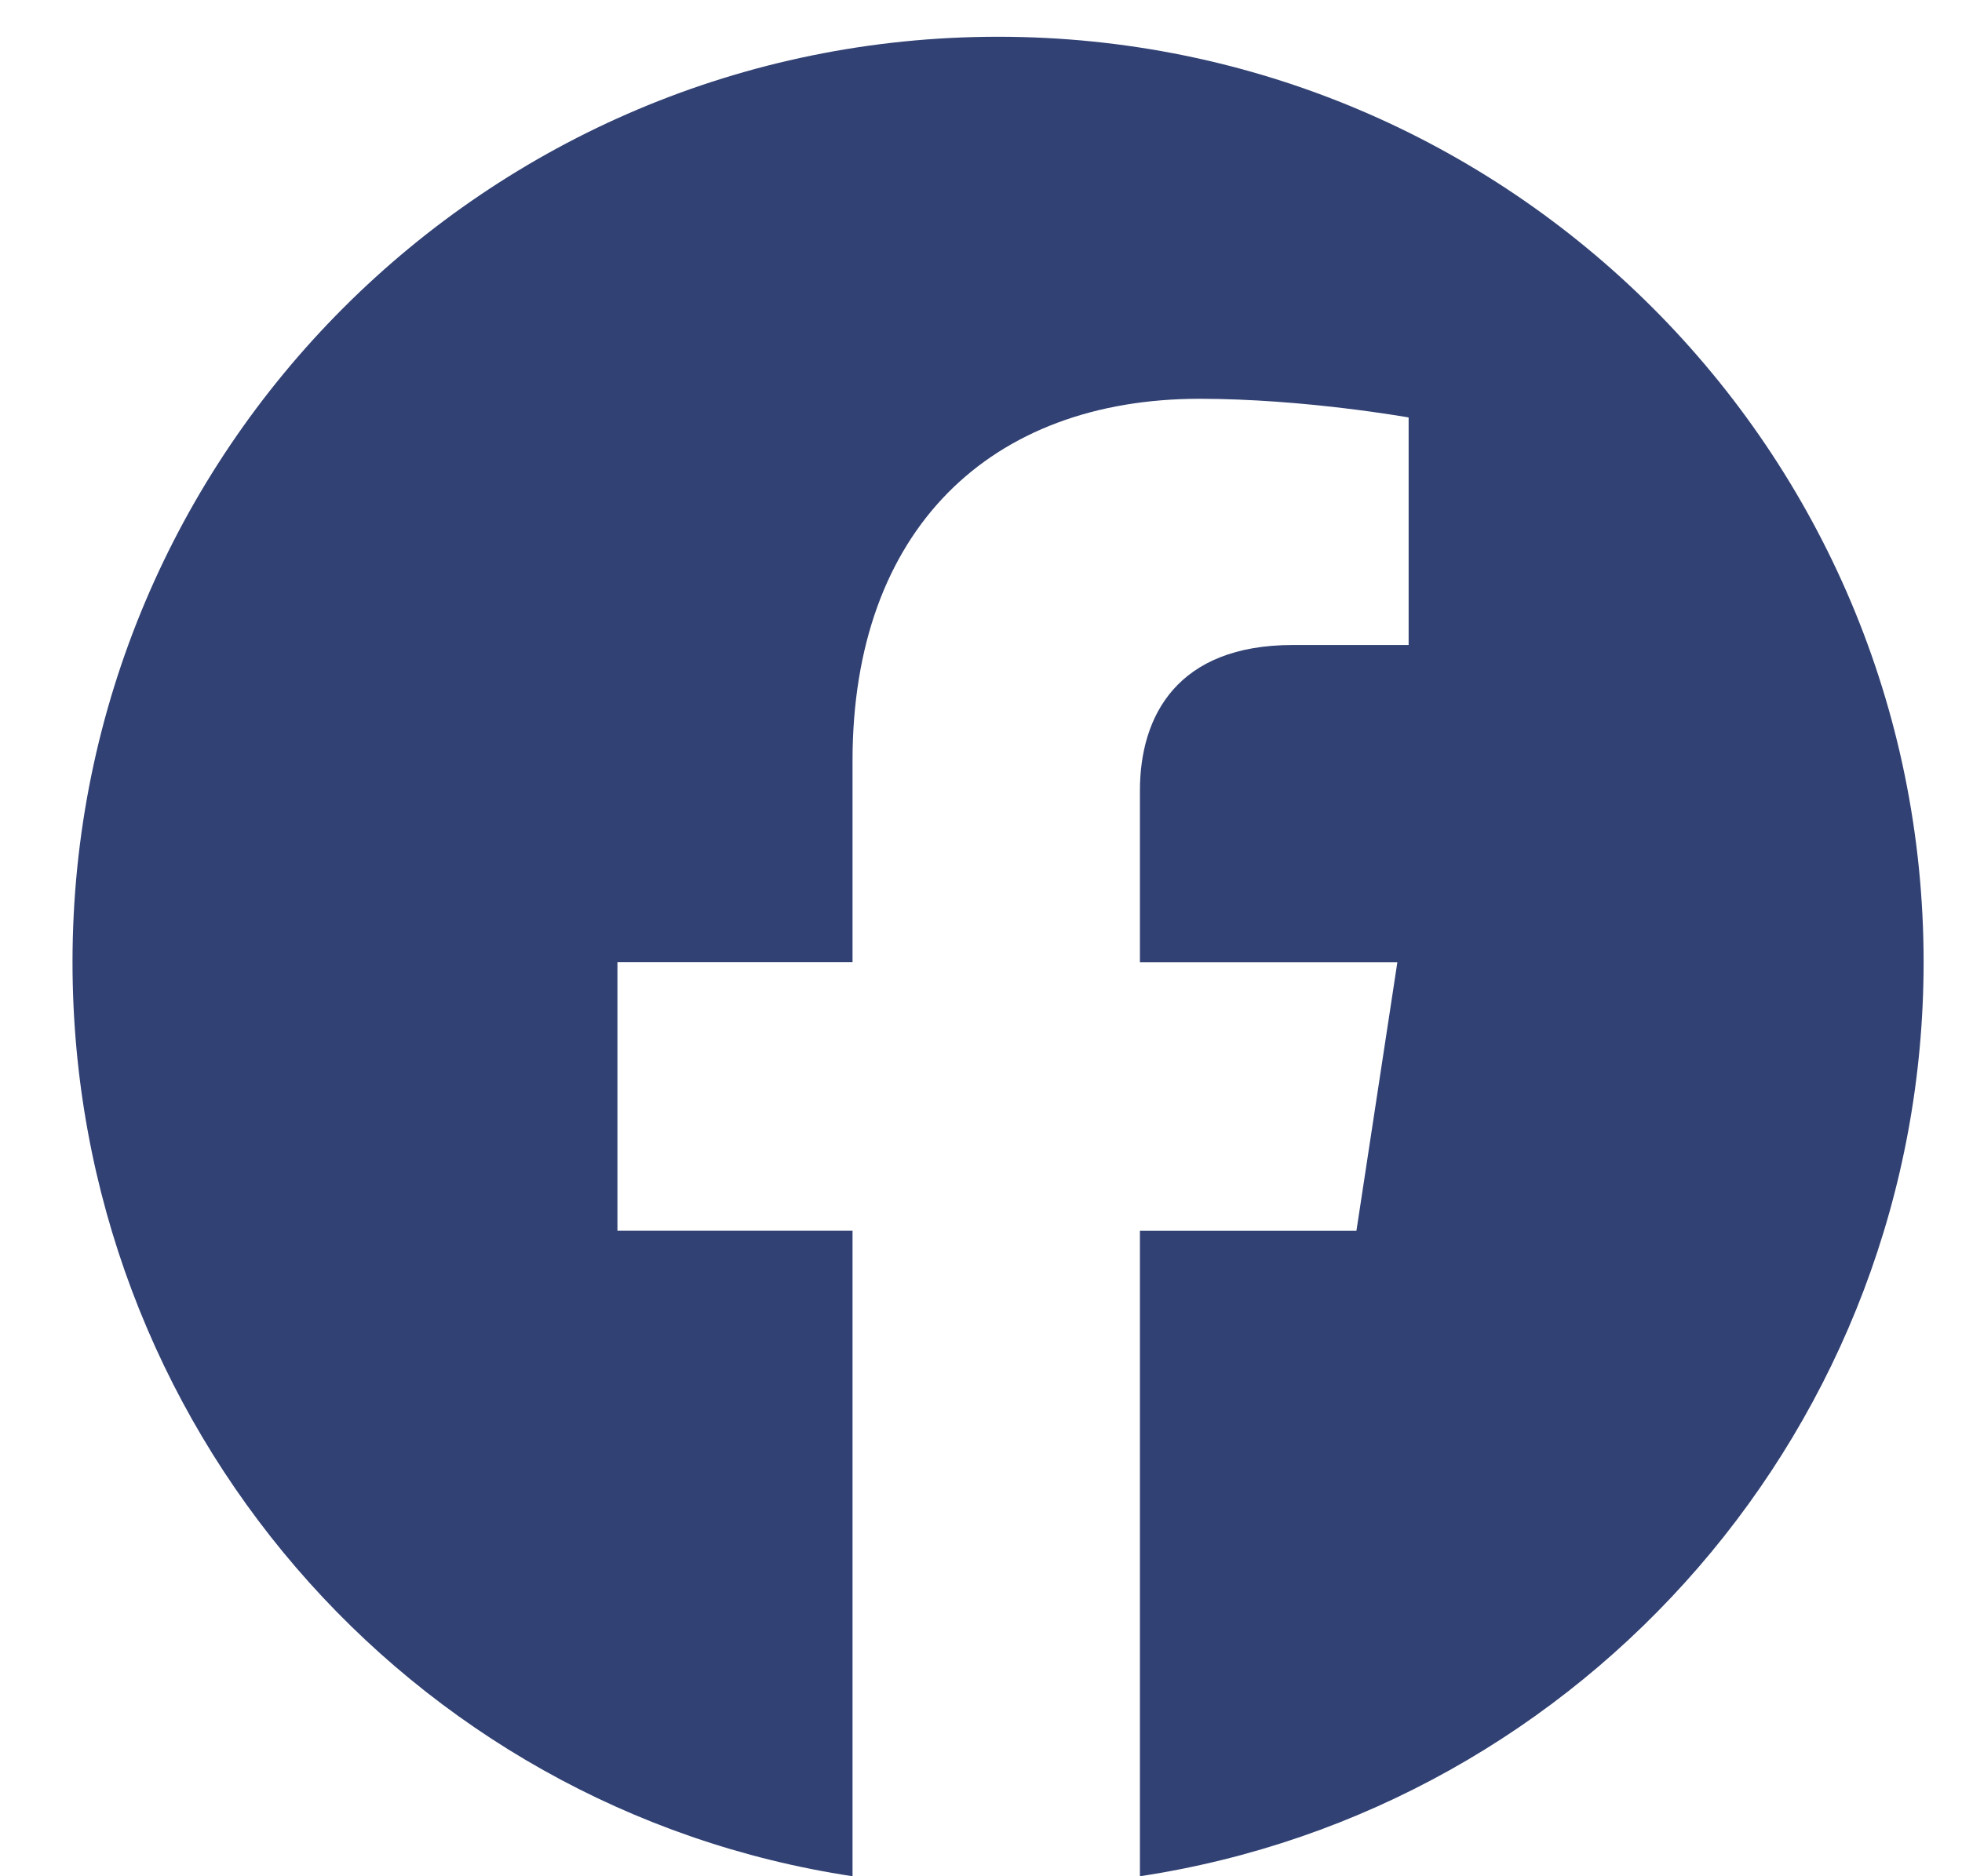
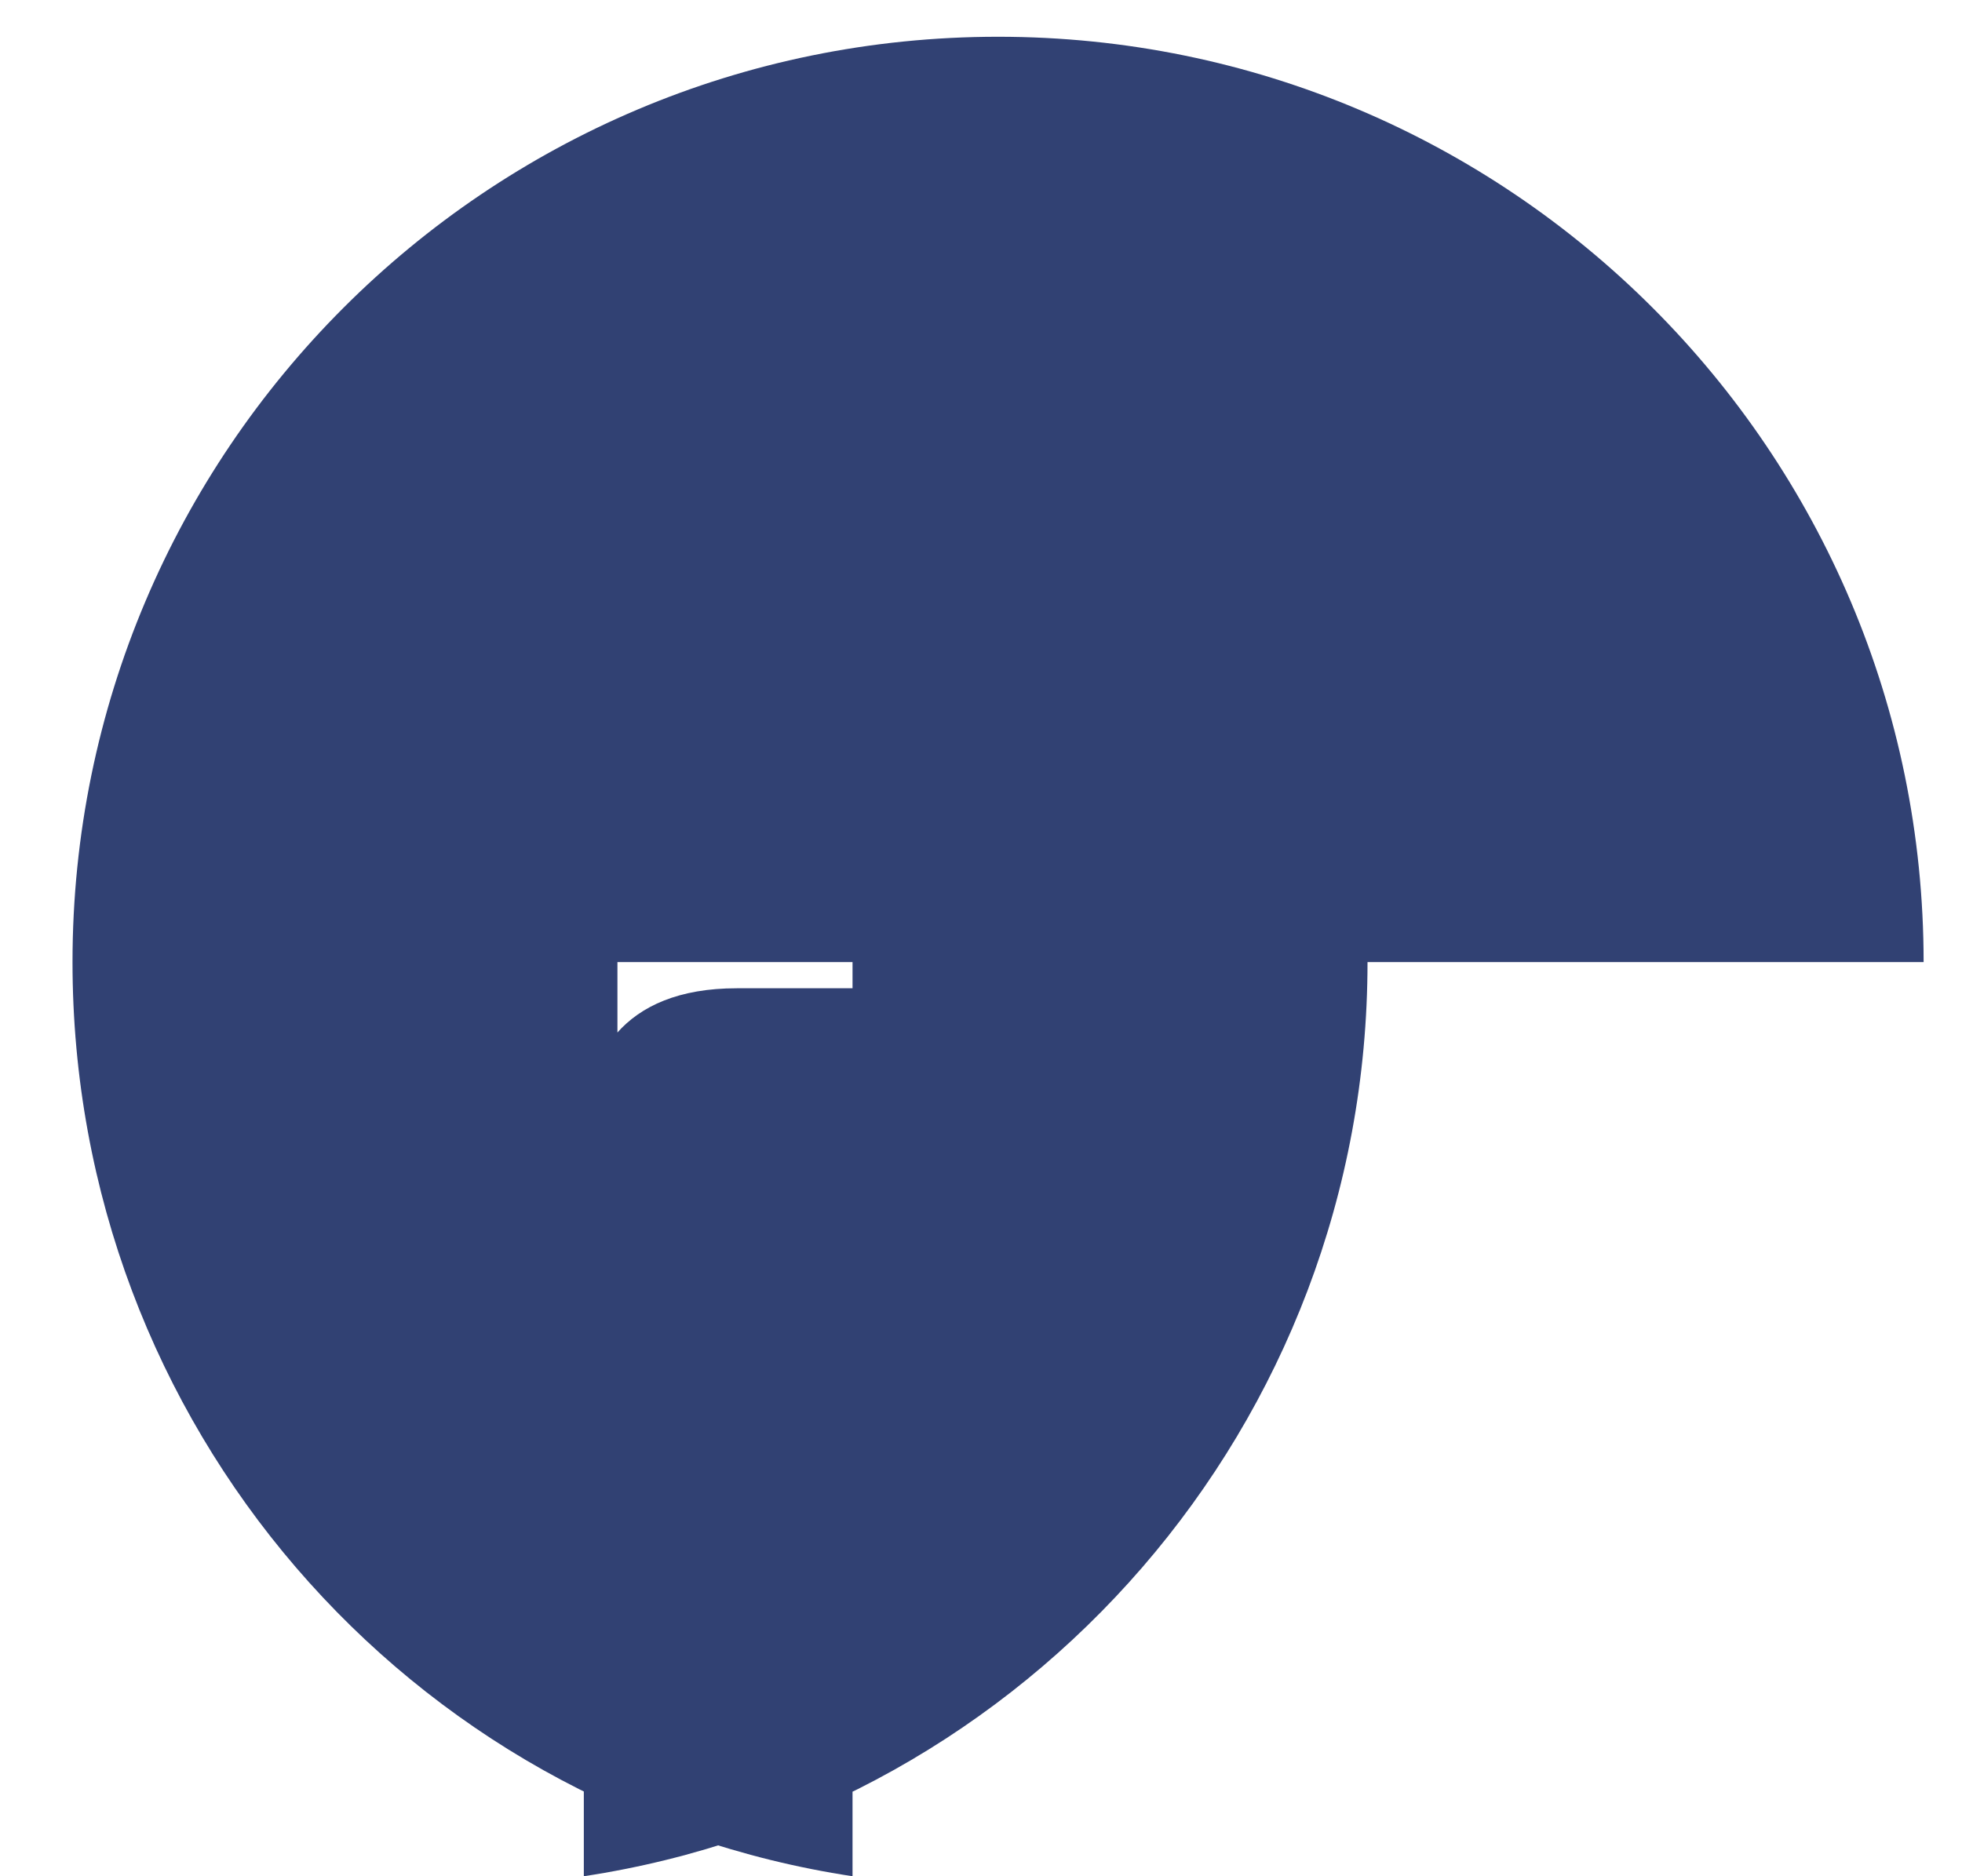
<svg xmlns="http://www.w3.org/2000/svg" width="23" height="22" viewBox="0 0 23 22" fill="none">
-   <path d="M22.55 11.281c0-5.994-4.856-10.85-10.85-10.85S.85 5.287.85 11.281c0 5.425 3.938 9.931 9.144 10.719v-7.569H7.238v-3.15h2.756V8.92c0-2.713 1.619-4.244 4.069-4.244 1.225 0 2.45.219 2.45.219v2.668h-1.357c-1.356 0-1.793.832-1.793 1.707v2.012h3.018l-.48 3.15h-2.538V22c5.206-.788 9.187-5.294 9.187-10.719z" fill="#314173" />
+   <path d="M22.55 11.281c0-5.994-4.856-10.85-10.85-10.85S.85 5.287.85 11.281c0 5.425 3.938 9.931 9.144 10.719v-7.569H7.238v-3.15h2.756V8.92v2.668h-1.357c-1.356 0-1.793.832-1.793 1.707v2.012h3.018l-.48 3.15h-2.538V22c5.206-.788 9.187-5.294 9.187-10.719z" fill="#314173" />
</svg>